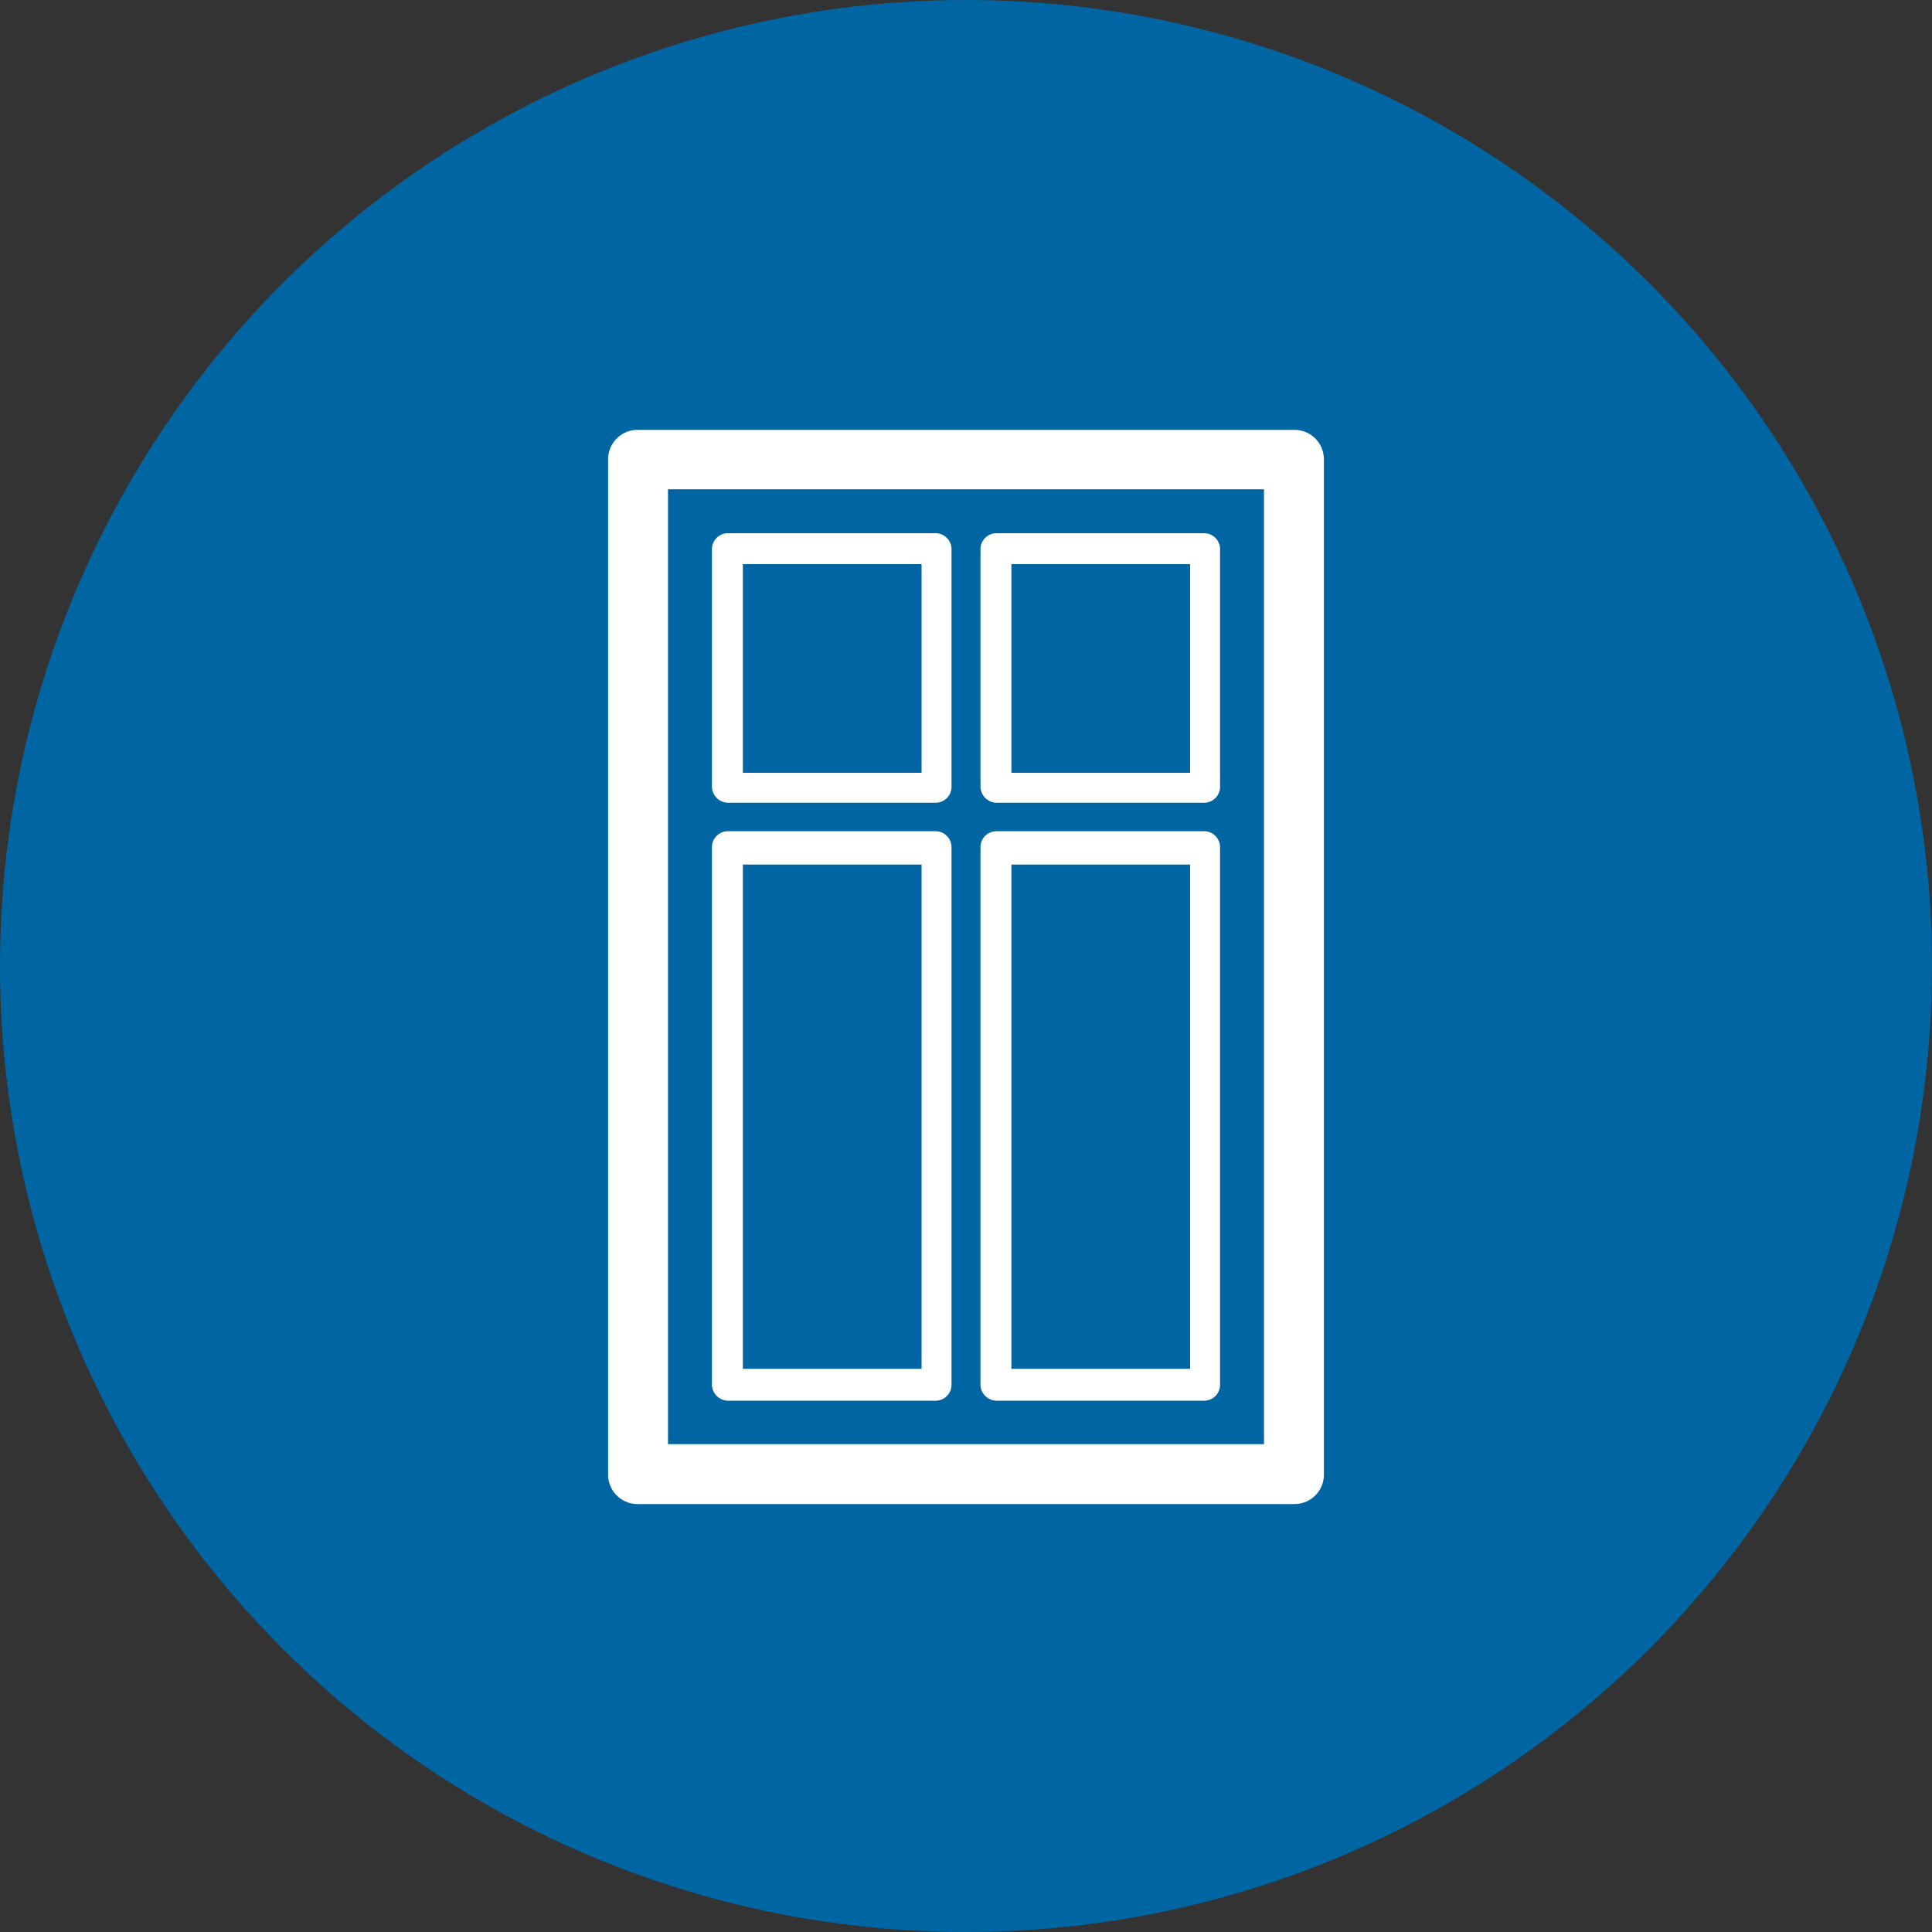
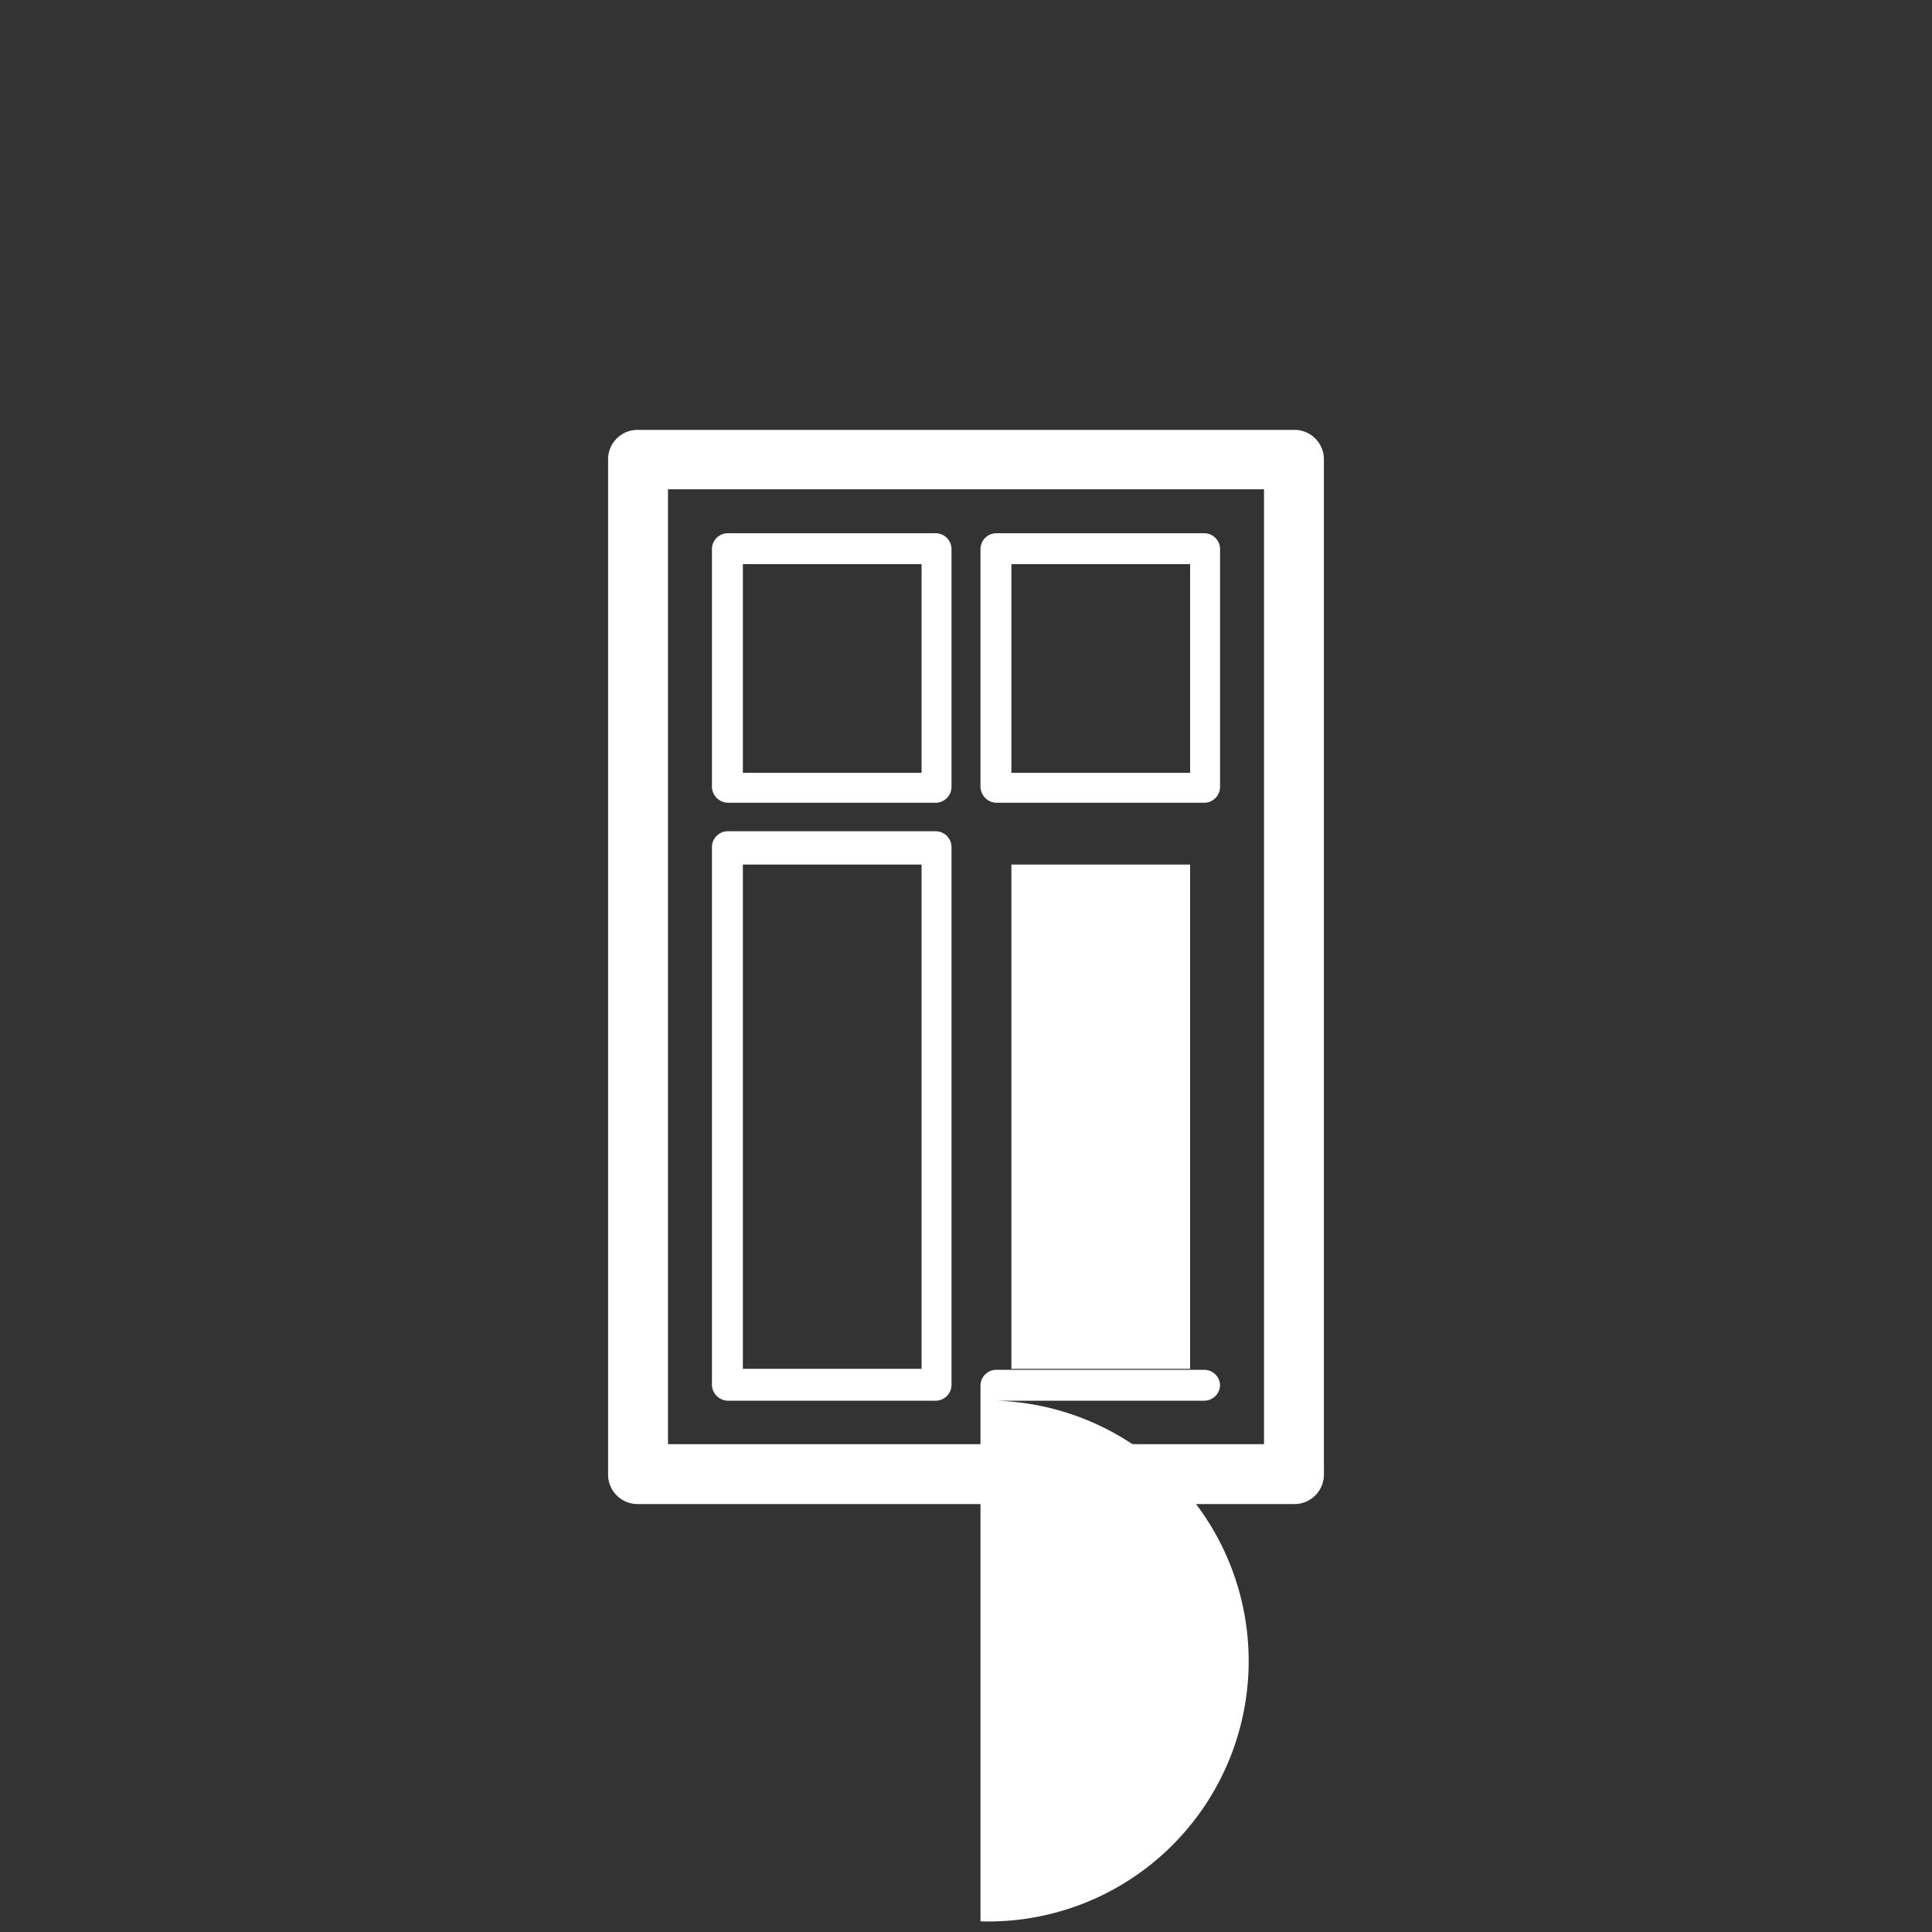
<svg xmlns="http://www.w3.org/2000/svg" viewBox="0 0 40 40">
  <rect x="0" y="0" width="40" height="40" fill="#333333" stroke="none" />
  <defs>
    <style>.cls-1{fill:#0065a3;}.cls-2{fill:#fff;}</style>
  </defs>
  <title>Asset 3</title>
  <g id="Layer_2" data-name="Layer 2">
    <g id="Layer_1-2" data-name="Layer 1">
-       <circle class="cls-1" cx="20" cy="20" r="20" />
      <path class="cls-2" d="M26.79,8.9H13.21a.61.61,0,0,0-.62.62v21a.61.61,0,0,0,.62.62H26.79a.61.61,0,0,0,.62-.62v-21A.61.61,0,0,0,26.79,8.9Zm-.62,21H13.83V10.13H26.17Z" />
-       <path class="cls-2" d="M20.62,29h4.32a.33.33,0,0,0,.32-.32V17.53a.33.33,0,0,0-.32-.32H20.62a.33.33,0,0,0-.32.32v11.1A.34.34,0,0,0,20.62,29Zm.32-11.1h3.7V28.34h-3.7Z" />
+       <path class="cls-2" d="M20.62,29h4.32a.33.33,0,0,0,.32-.32a.33.33,0,0,0-.32-.32H20.62a.33.33,0,0,0-.32.32v11.1A.34.34,0,0,0,20.62,29Zm.32-11.1h3.7V28.34h-3.7Z" />
      <path class="cls-2" d="M20.62,16.62h4.32a.33.33,0,0,0,.32-.32V11.36a.33.33,0,0,0-.32-.32H20.62a.33.33,0,0,0-.32.32V16.3A.34.34,0,0,0,20.62,16.62Zm.32-4.94h3.7V16h-3.7Z" />
      <path class="cls-2" d="M15.06,29h4.32a.33.33,0,0,0,.32-.32V17.53a.33.33,0,0,0-.32-.32H15.06a.33.33,0,0,0-.32.32v11.1A.34.34,0,0,0,15.06,29Zm.32-11.1h3.7V28.34h-3.7Z" />
      <path class="cls-2" d="M15.06,16.62h4.32a.33.33,0,0,0,.32-.32V11.36a.33.33,0,0,0-.32-.32H15.06a.33.33,0,0,0-.32.32V16.3A.34.34,0,0,0,15.06,16.62Zm.32-4.94h3.7V16h-3.7Z" />
    </g>
  </g>
</svg>